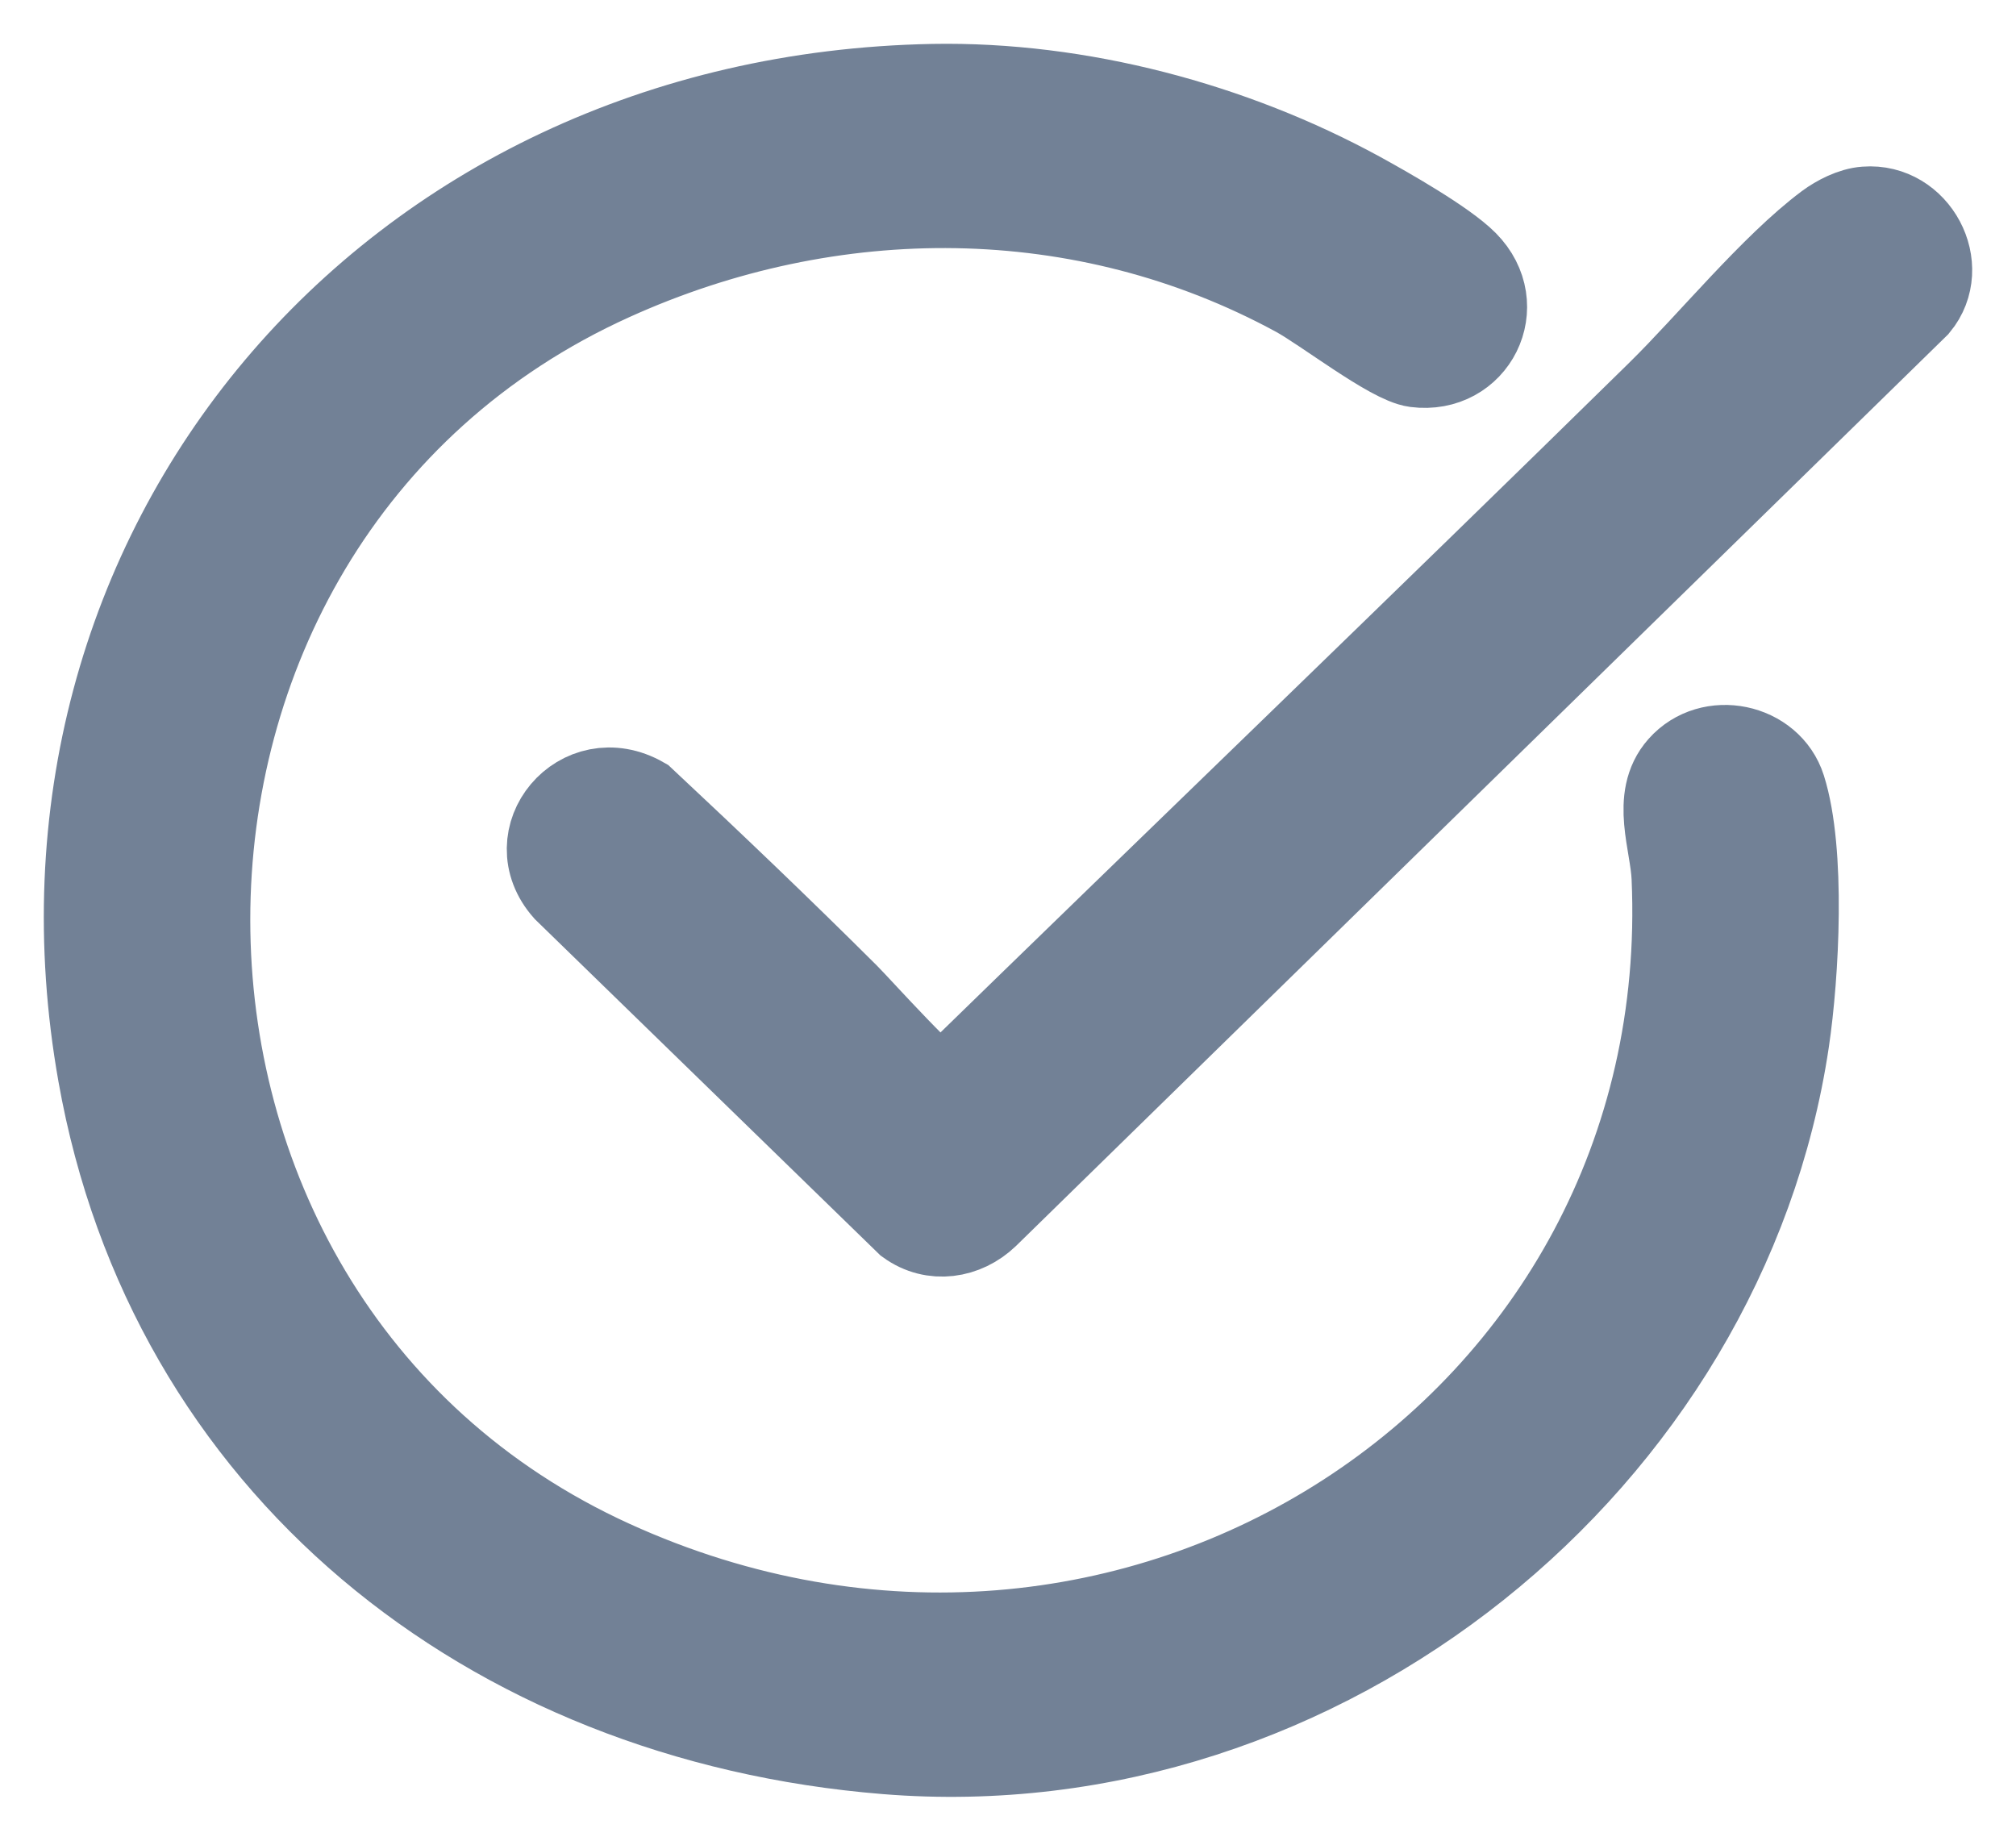
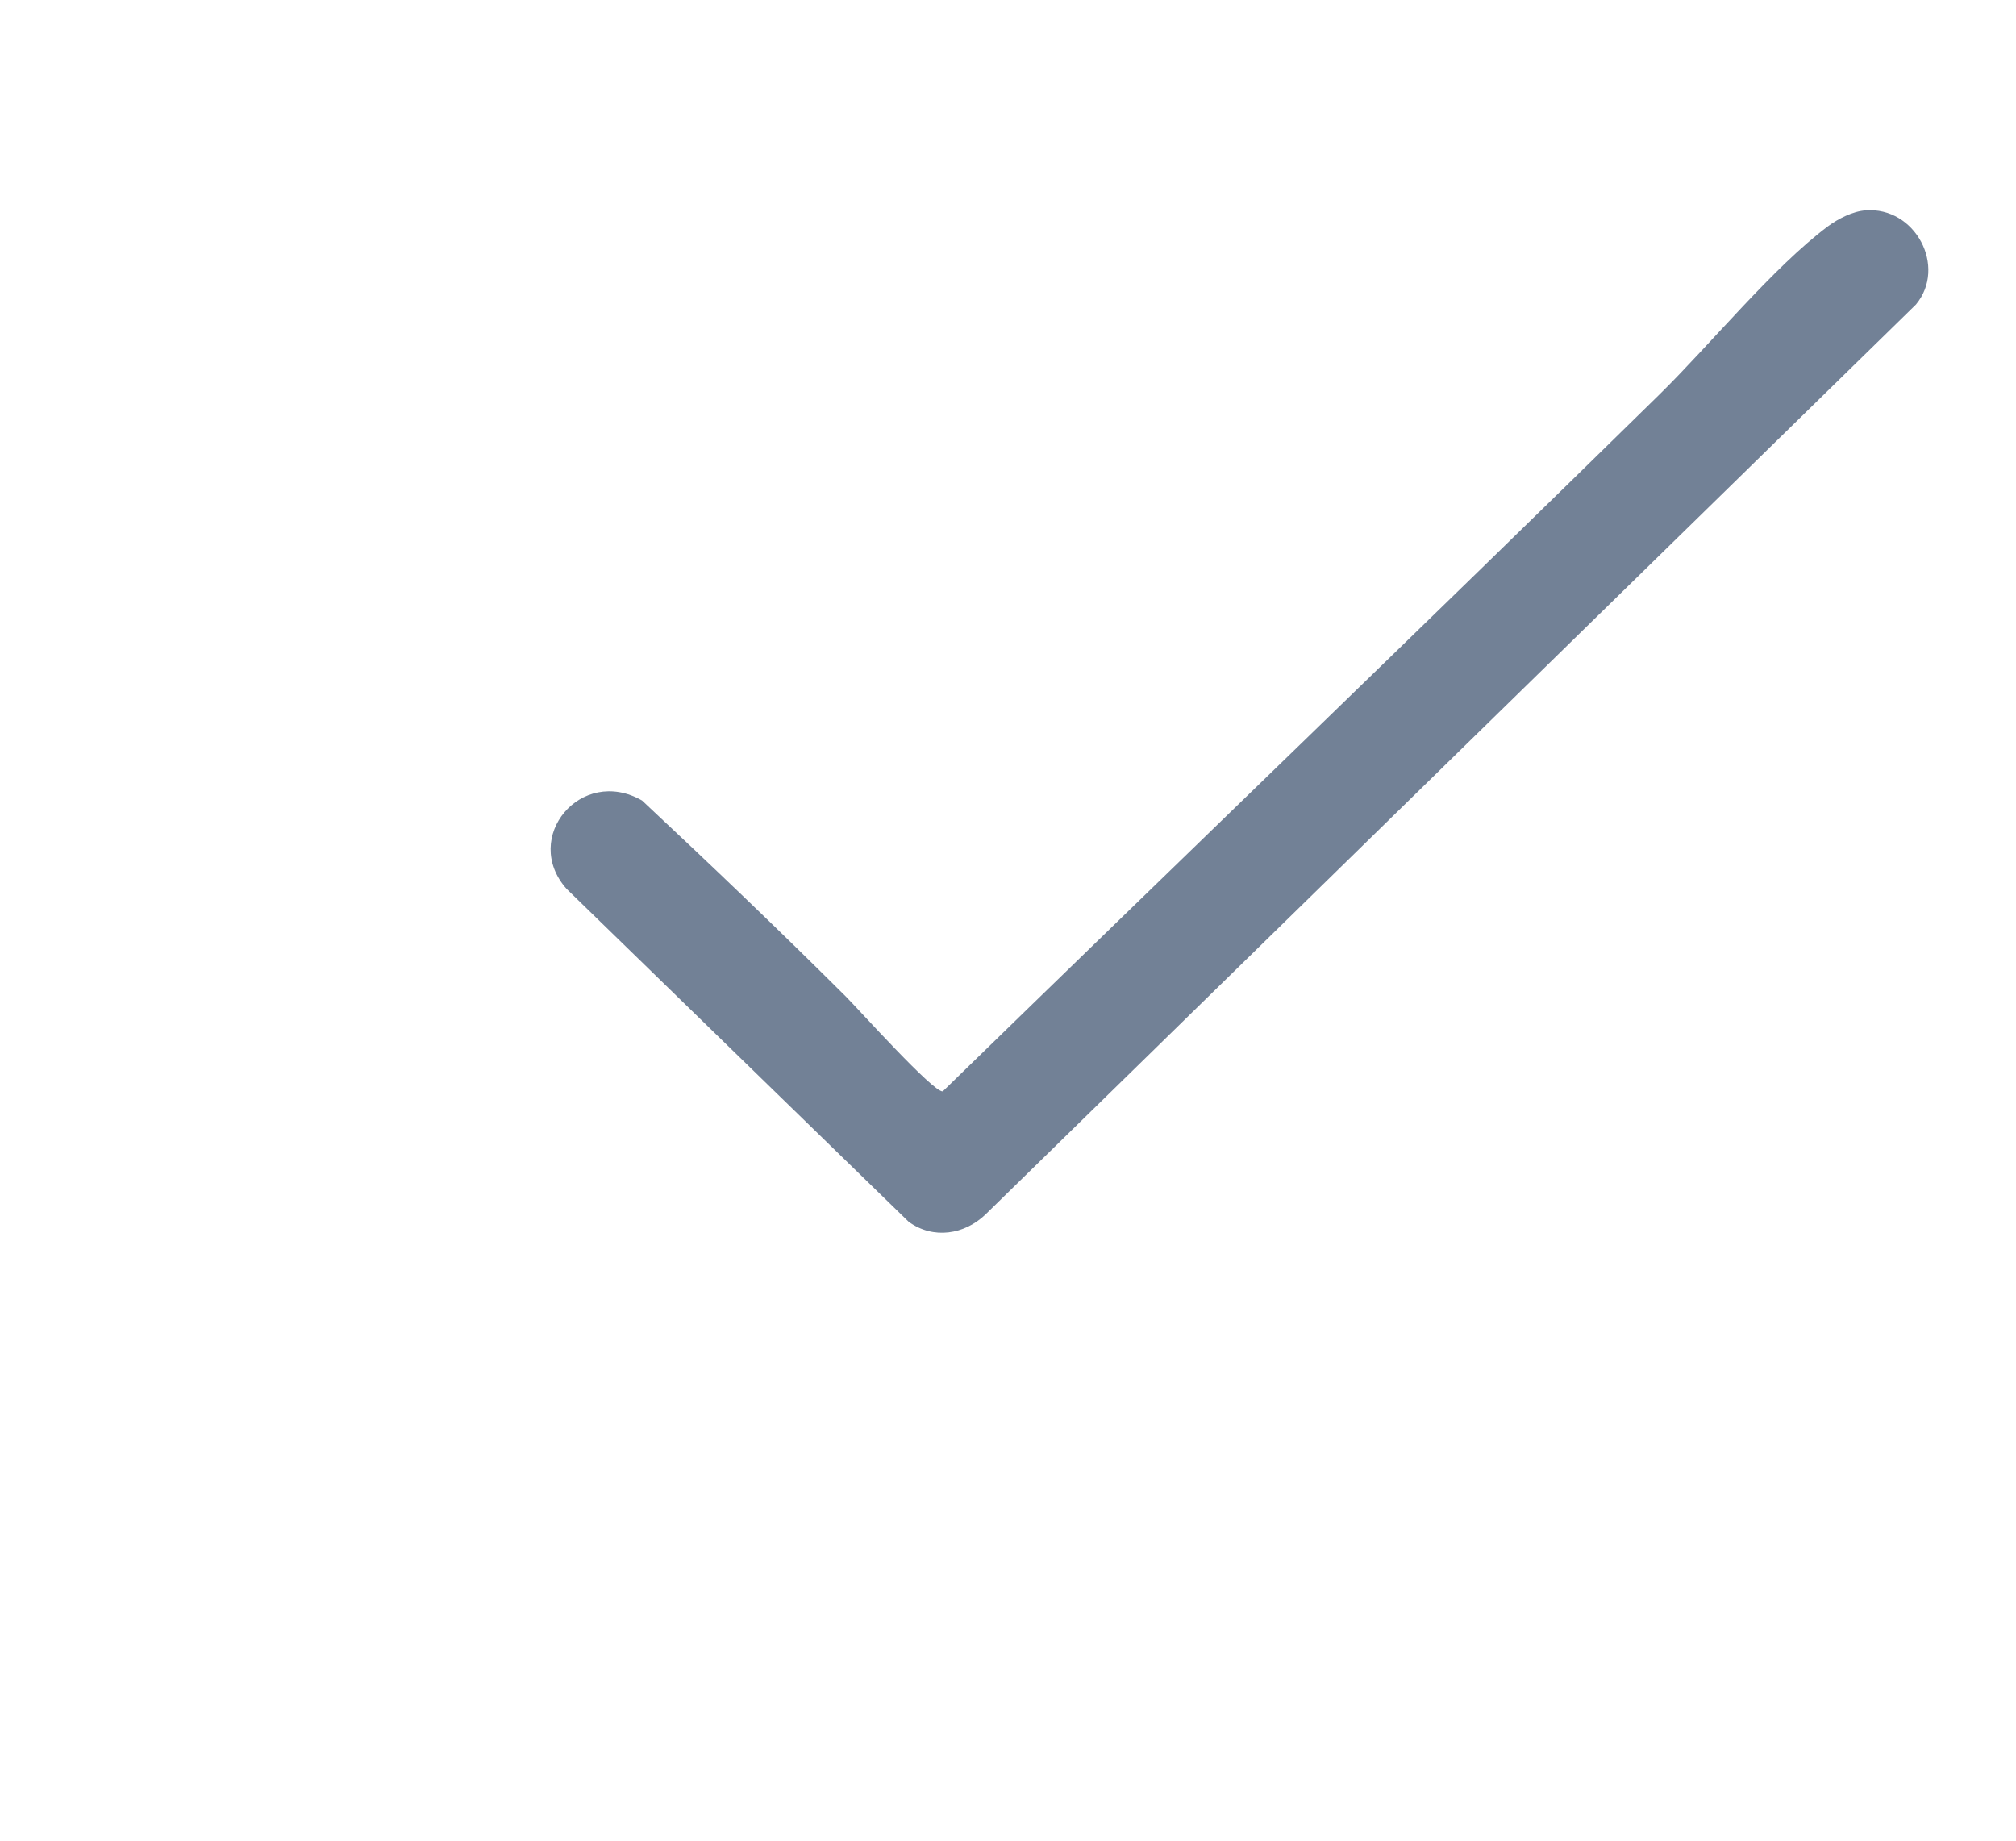
<svg xmlns="http://www.w3.org/2000/svg" width="23" height="21" viewBox="0 0 23 21" fill="none">
-   <path d="M10.644 1.001C12.315 0.971 14.058 1.437 15.507 2.229C15.822 2.402 16.473 2.772 16.71 3.011C17.183 3.488 16.808 4.231 16.154 4.147C15.875 4.111 15.119 3.522 14.796 3.346C12.362 2.024 9.488 2.024 6.975 3.162C0.814 5.948 0.817 15.035 6.975 17.84C12.888 20.535 19.393 16.324 19.114 10.011C19.097 9.611 18.879 9.104 19.181 8.763C19.519 8.38 20.18 8.52 20.331 8.997C20.559 9.716 20.482 11.121 20.37 11.874C19.66 16.642 15.098 20.375 10.109 19.97C5.561 19.601 1.945 16.688 1.159 12.251C0.102 6.29 4.425 1.119 10.644 1.001Z" fill="#728196" />
  <path d="M21.284 2.4C21.852 2.356 22.215 3.044 21.859 3.474L11.242 13.857C11.003 14.085 10.649 14.143 10.368 13.94L6.464 10.141C5.945 9.557 6.629 8.734 7.325 9.133C8.111 9.868 8.89 10.612 9.651 11.37C9.791 11.51 10.651 12.468 10.756 12.451C13.481 9.796 16.224 7.159 18.939 4.494C19.511 3.932 20.233 3.046 20.856 2.581C20.971 2.496 21.138 2.41 21.284 2.4Z" fill="#728196" />
-   <path d="M10.644 1.001C12.315 0.971 14.058 1.437 15.507 2.229C15.822 2.402 16.473 2.772 16.71 3.011C17.183 3.488 16.808 4.231 16.154 4.147C15.875 4.111 15.119 3.522 14.796 3.346C12.362 2.024 9.488 2.024 6.975 3.162C0.814 5.948 0.817 15.035 6.975 17.84C12.888 20.535 19.393 16.324 19.114 10.011C19.097 9.611 18.879 9.104 19.181 8.763C19.519 8.38 20.18 8.52 20.331 8.997C20.559 9.716 20.482 11.121 20.37 11.874C19.66 16.642 15.098 20.375 10.109 19.97C5.561 19.601 1.945 16.688 1.159 12.251C0.102 6.29 4.425 1.119 10.644 1.001Z" stroke="#728196" />
-   <path d="M21.284 2.4C21.852 2.356 22.215 3.044 21.859 3.474L11.242 13.857C11.003 14.085 10.649 14.143 10.368 13.94L6.464 10.141C5.945 9.557 6.629 8.734 7.325 9.133C8.111 9.868 8.89 10.612 9.651 11.37C9.791 11.51 10.651 12.468 10.756 12.451C13.481 9.796 16.224 7.159 18.939 4.494C19.511 3.932 20.233 3.046 20.856 2.581C20.971 2.496 21.138 2.41 21.284 2.4Z" stroke="#728196" />
</svg>